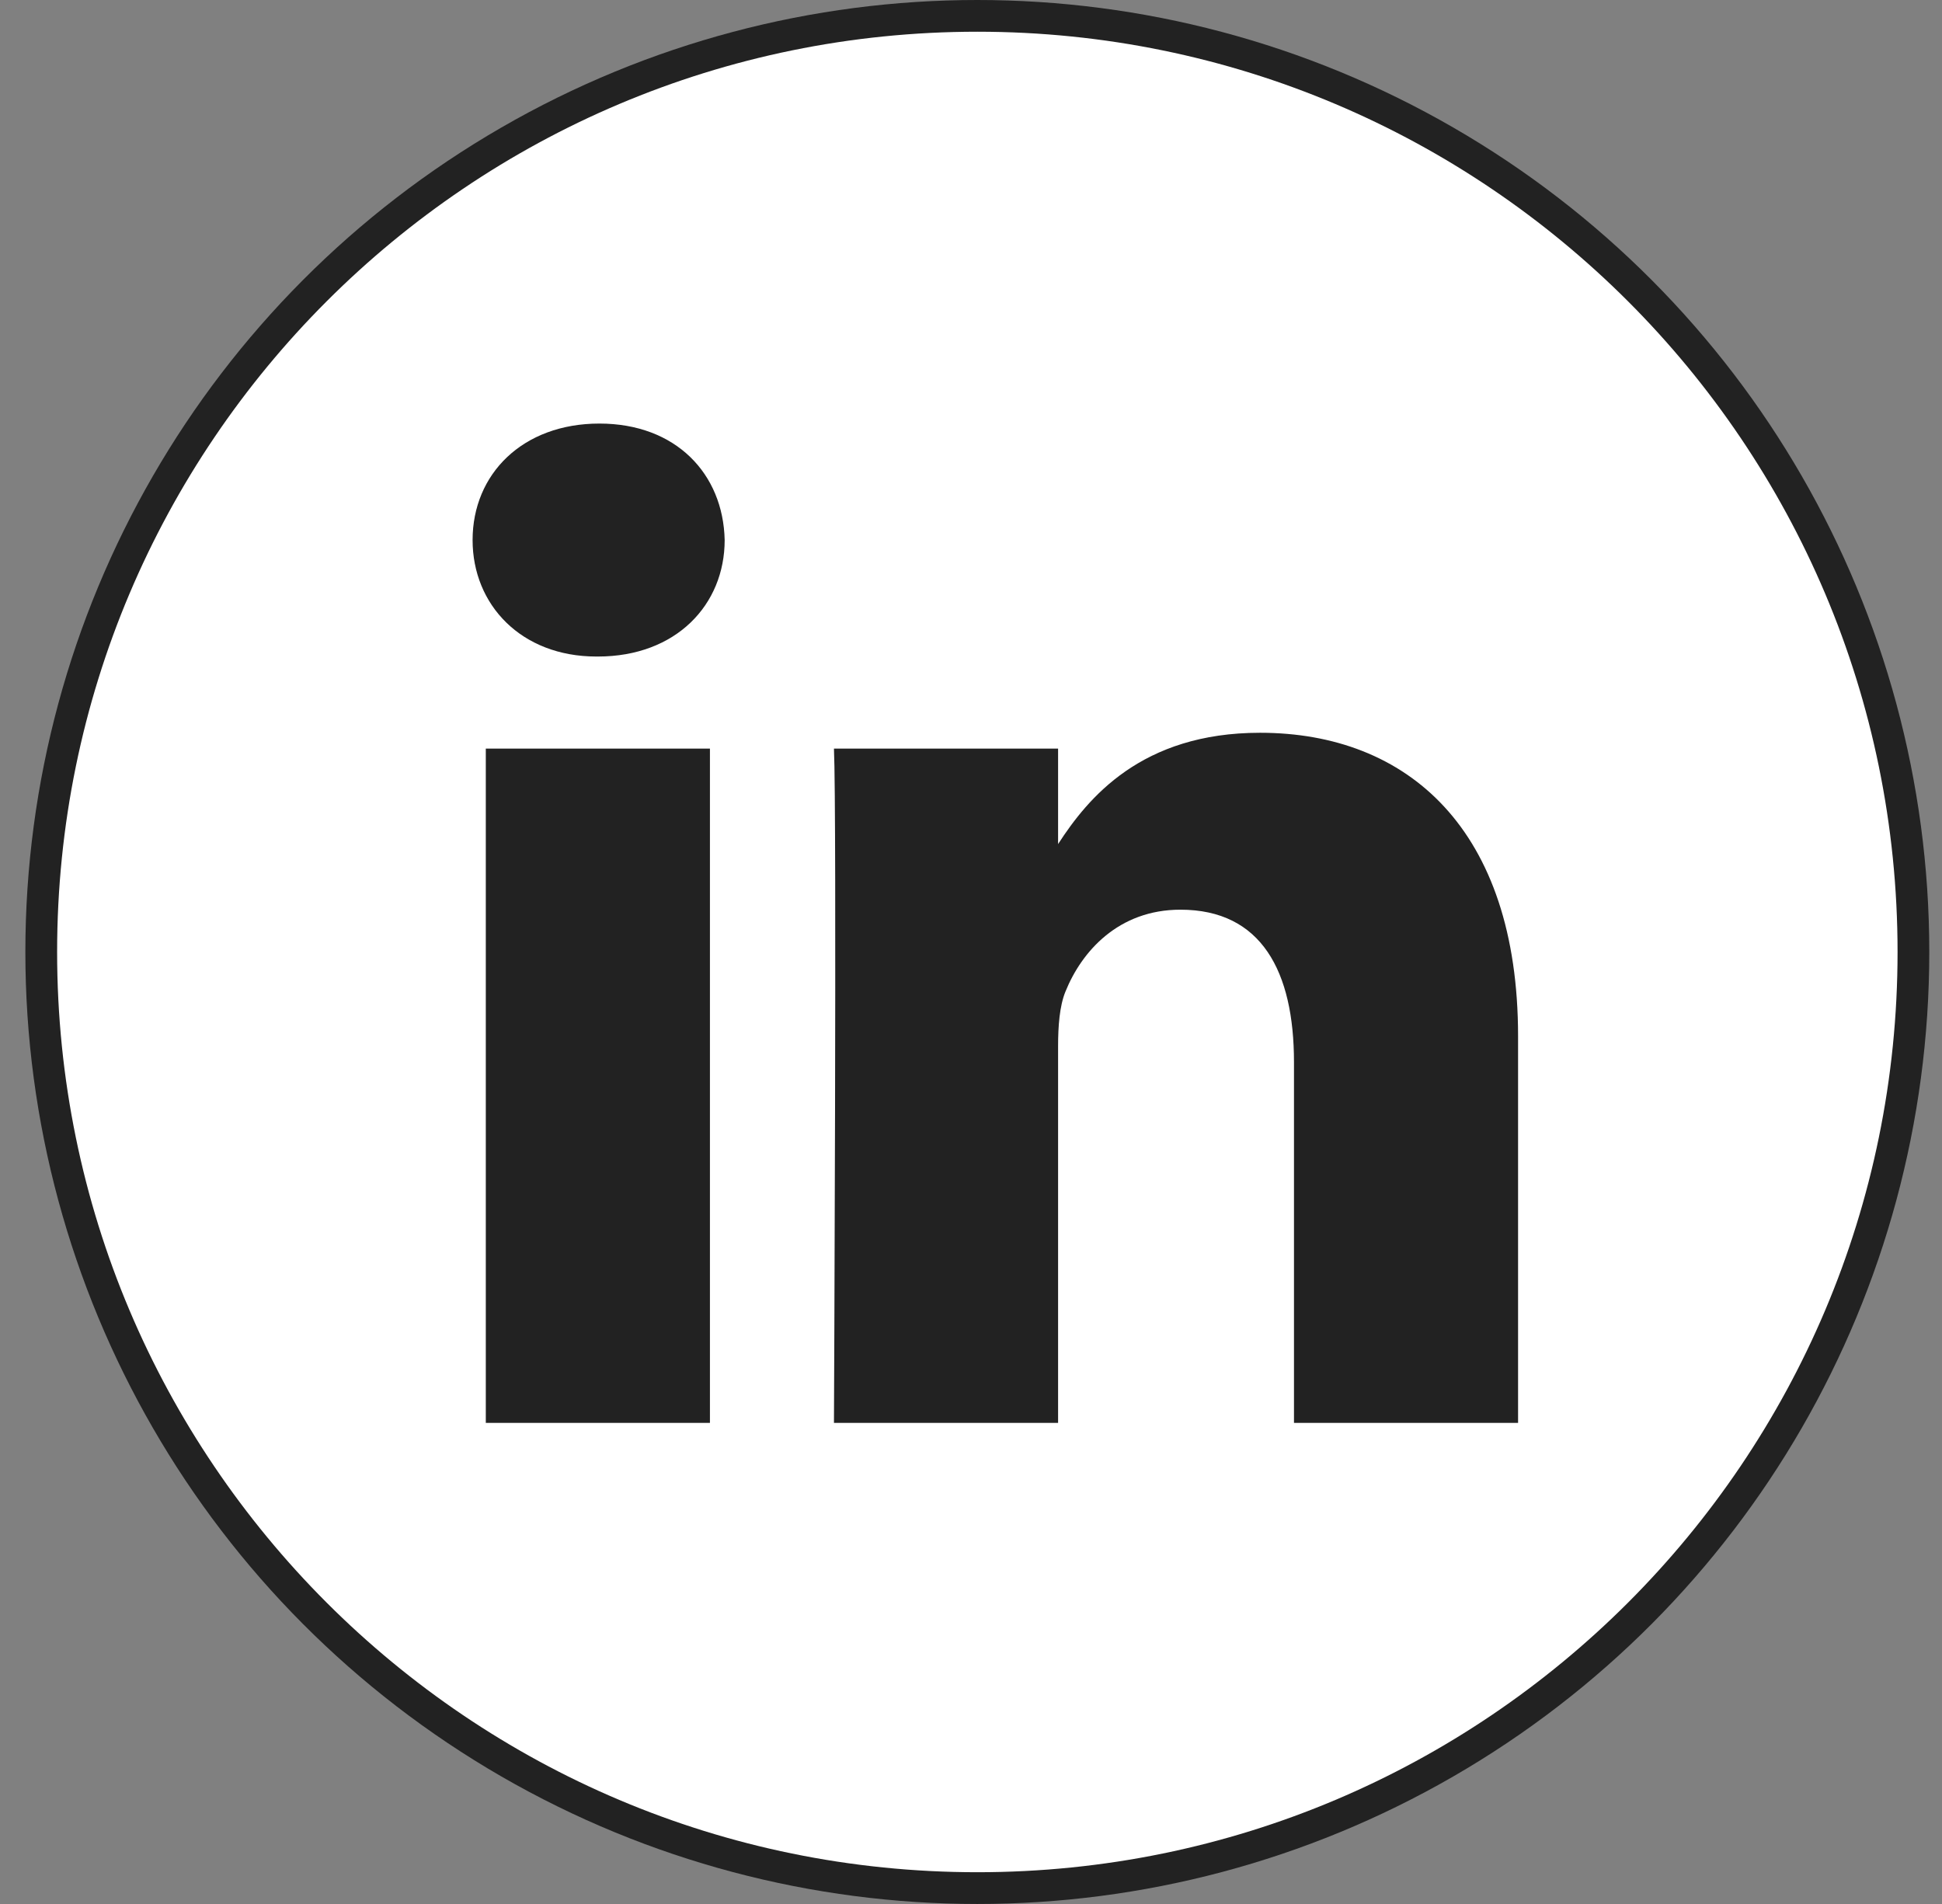
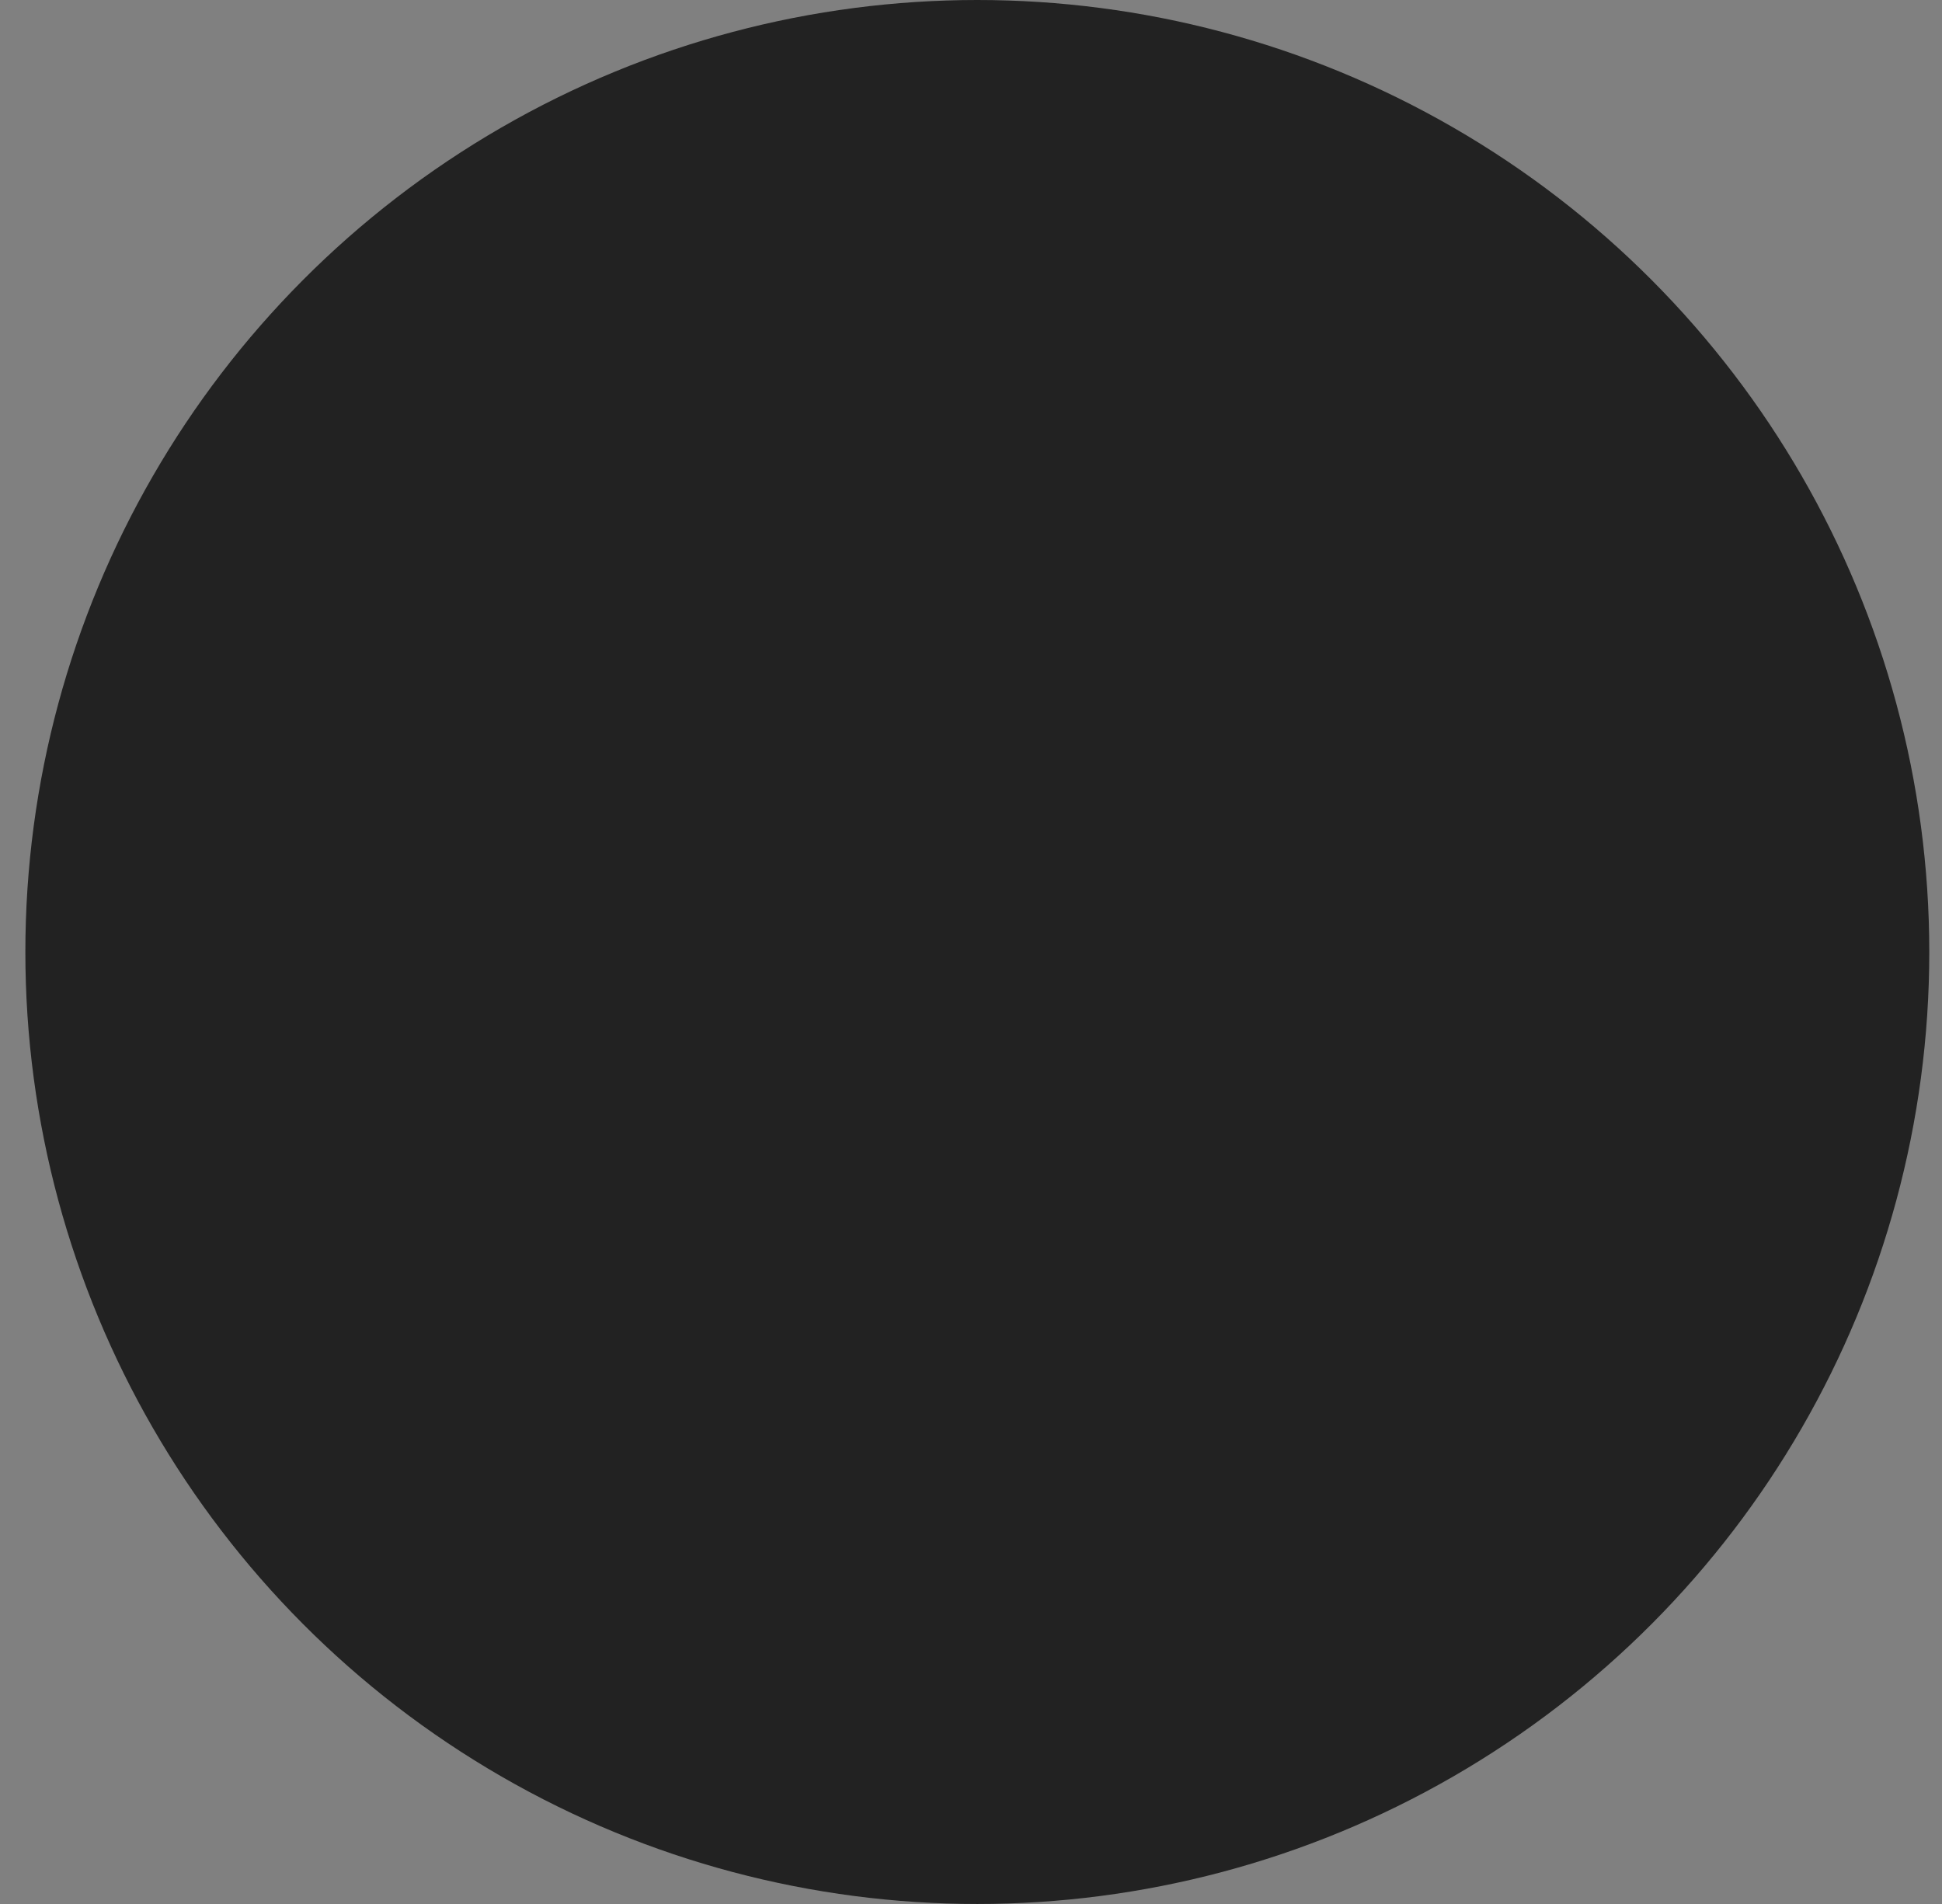
<svg xmlns="http://www.w3.org/2000/svg" width="51" height="50" viewBox="0 0 51 50" fill="none">
  <rect x="0" y="0" width="51" height="50" fill="#808080" stroke="none" />
  <circle cx="25.666" cy="25" r="25" fill="#222222" />
  <g clip-path="url(#clip0_256_452)">
-     <path d="M25.667 0.833C12.322 0.833 1.5 11.655 1.5 25C1.5 38.344 12.322 49.166 25.667 49.166C39.011 49.166 49.833 38.344 49.833 25C49.833 11.655 39.011 0.833 25.667 0.833ZM18.644 37.366H12.758V19.659H18.644V37.366ZM15.701 17.241H15.663C13.688 17.241 12.411 15.882 12.411 14.182C12.411 12.445 13.727 11.123 15.741 11.123C17.754 11.123 18.993 12.445 19.031 14.182C19.031 15.882 17.754 17.241 15.701 17.241ZM39.867 37.366H33.982V27.893C33.982 25.513 33.13 23.889 31 23.889C29.374 23.889 28.406 24.984 27.98 26.041C27.825 26.42 27.787 26.948 27.787 27.478V37.366H21.901C21.901 37.366 21.978 21.32 21.901 19.659H27.787V22.166C28.569 20.96 29.968 19.243 33.091 19.243C36.963 19.243 39.867 21.774 39.867 27.213V37.366Z" fill="white" />
-   </g>
+     </g>
  <defs>
    <clipPath id="clip0_256_452">
      <rect width="48.333" height="48.333" fill="white" transform="translate(1.5 0.833)" />
    </clipPath>
  </defs>
</svg>